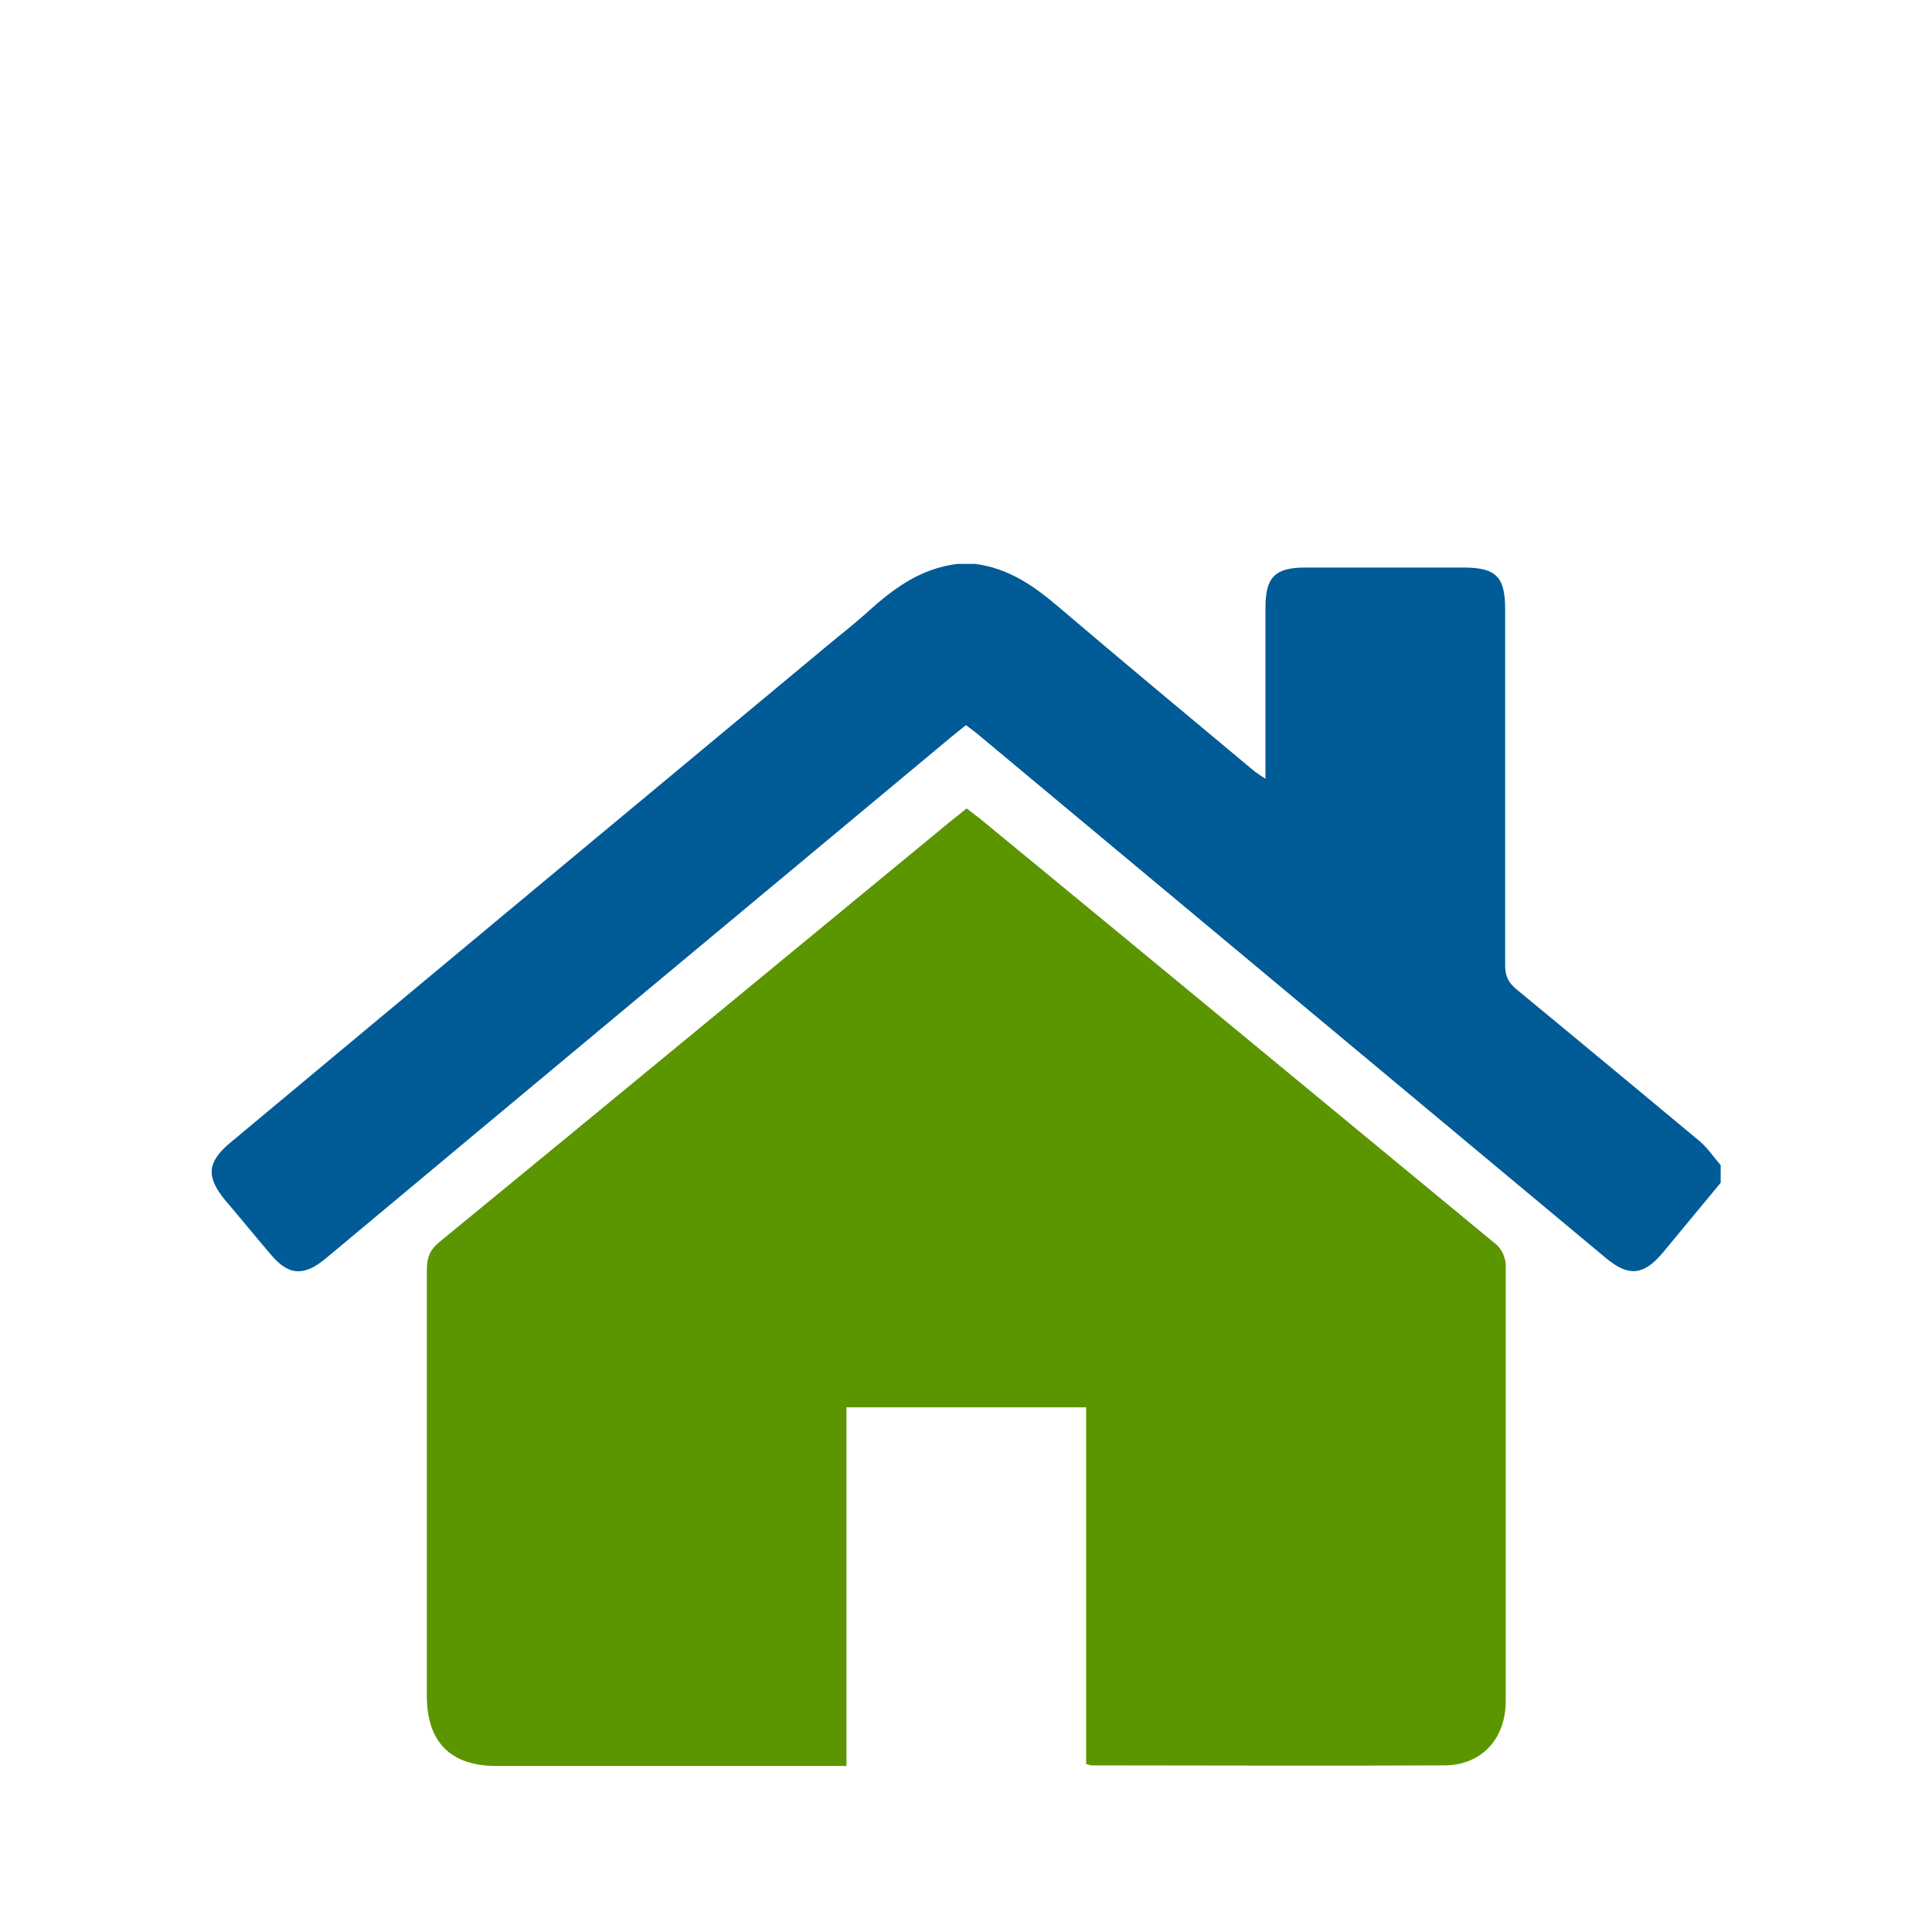
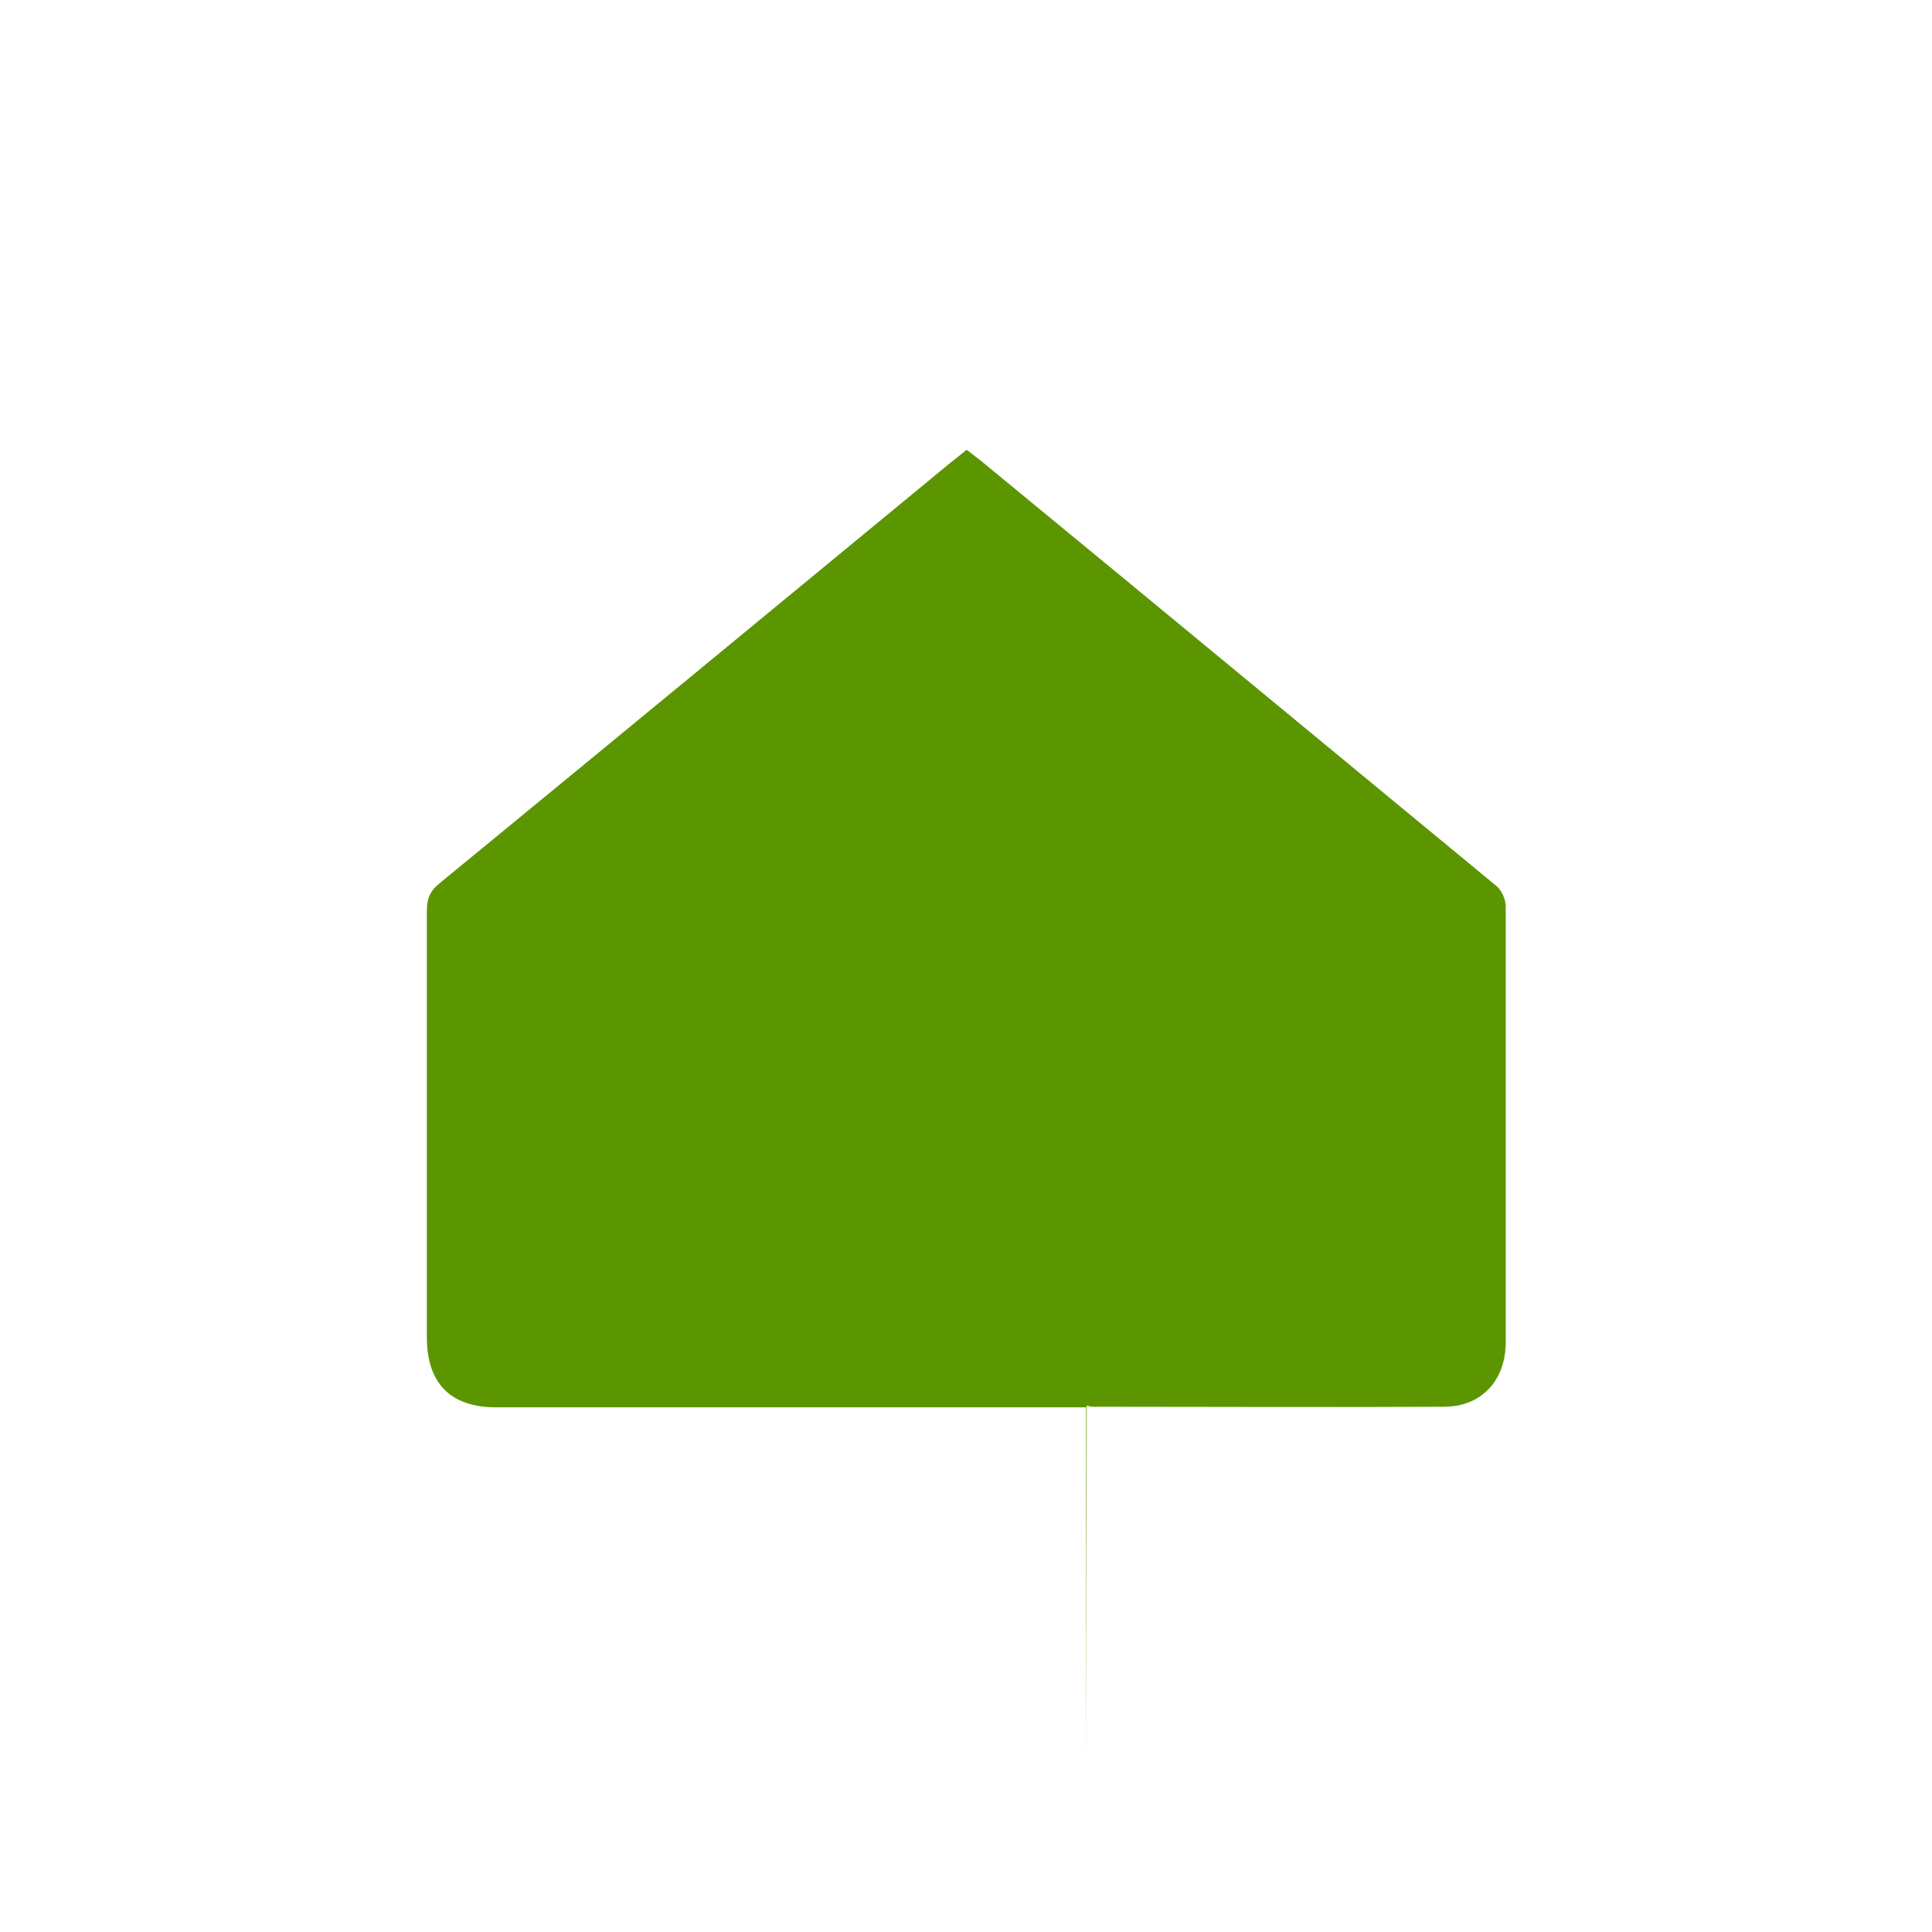
<svg xmlns="http://www.w3.org/2000/svg" id="Capa_1" data-name="Capa 1" viewBox="0 0 32 32">
  <defs>
    <style>
      .cls-1 {
        fill: #5b9600;
      }

      .cls-1, .cls-2 {
        stroke-width: 0px;
      }

      .cls-2 {
        fill: #005b96;
      }
    </style>
  </defs>
  <g id="rKlGCP.tif">
    <g>
-       <path class="cls-2" d="M28.5,19.59c-.32.39-.64.77-.96,1.16-.32.38-.57.4-.95.08-3.45-2.88-6.91-5.76-10.36-8.64-.07-.06-.14-.11-.23-.18-.19.15-.37.3-.56.46-3.35,2.79-6.7,5.58-10.04,8.37-.37.31-.63.29-.93-.08-.25-.29-.49-.59-.74-.88-.32-.39-.3-.63.08-.95,3.32-2.77,6.65-5.54,9.97-8.3.21-.17.42-.34.62-.52.42-.38.87-.7,1.46-.77h.29c.55.07.97.36,1.38.71,1.07.91,2.15,1.81,3.23,2.71.05.04.11.08.2.14,0-.12,0-.2,0-.28,0-.85,0-1.71,0-2.56,0-.5.16-.66.66-.66.87,0,1.74,0,2.61,0,.55,0,.7.15.7.69,0,1.97,0,3.93,0,5.9,0,.17.05.28.18.39,1.02.84,2.03,1.68,3.04,2.52.13.11.23.26.35.4v.29Z" />
-       <path class="cls-1" d="M17.99,29.22v-5.91h-3.97v5.94h-.28c-1.84,0-3.68,0-5.52,0-.76,0-1.15-.4-1.15-1.16,0-2.36,0-4.72,0-7.07,0-.2.06-.33.21-.45,2.83-2.32,5.65-4.65,8.48-6.98.08-.06.15-.12.25-.2.07.05.14.11.21.16,2.86,2.35,5.71,4.71,8.56,7.06.09.07.16.23.16.34,0,2.41,0,4.81,0,7.22,0,.63-.4,1.07-1.02,1.07-1.94.01-3.89,0-5.83,0-.02,0-.03,0-.09-.02Z" />
+       <path class="cls-1" d="M17.99,29.22v-5.91h-3.97h-.28c-1.84,0-3.68,0-5.52,0-.76,0-1.15-.4-1.15-1.16,0-2.36,0-4.72,0-7.07,0-.2.06-.33.21-.45,2.83-2.32,5.65-4.65,8.48-6.98.08-.06.15-.12.25-.2.07.05.14.11.21.16,2.86,2.35,5.71,4.71,8.56,7.06.09.07.16.23.16.34,0,2.41,0,4.81,0,7.22,0,.63-.4,1.07-1.02,1.07-1.94.01-3.89,0-5.83,0-.02,0-.03,0-.09-.02Z" />
    </g>
  </g>
</svg>